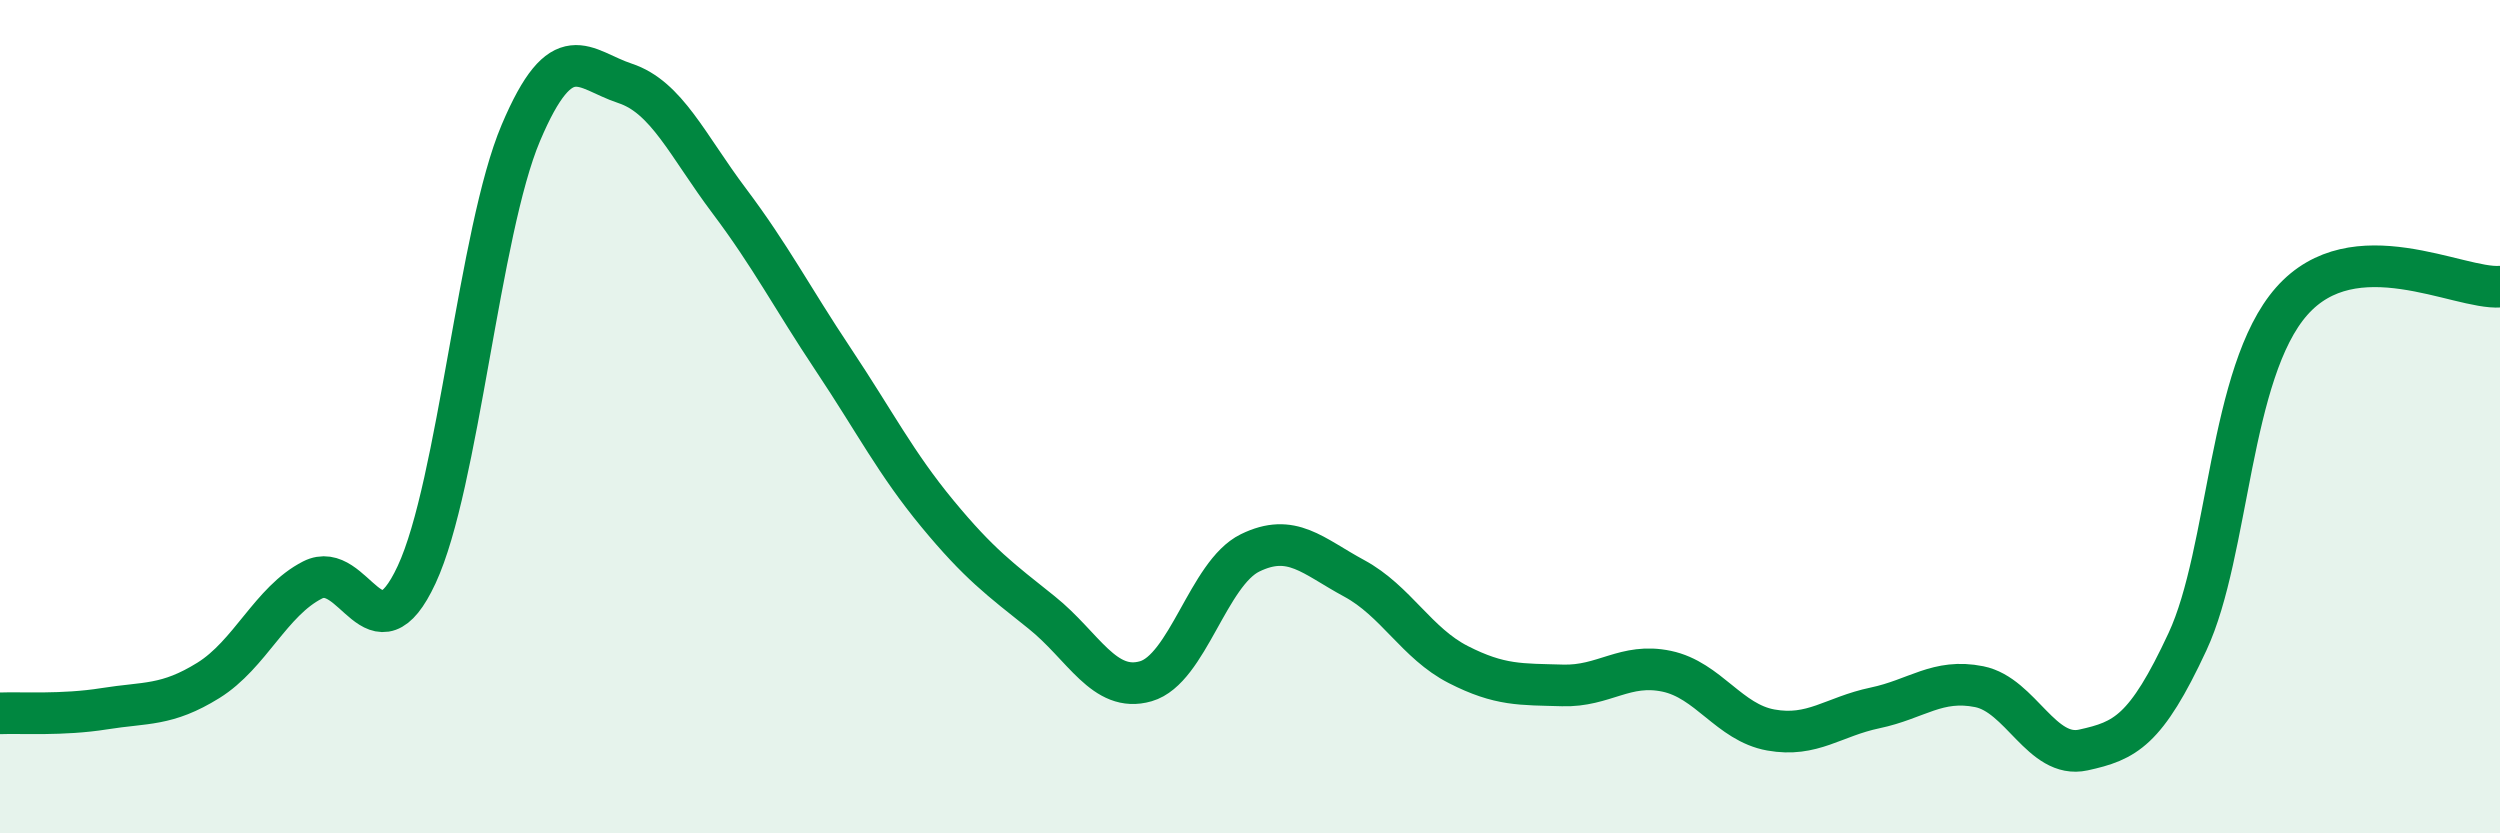
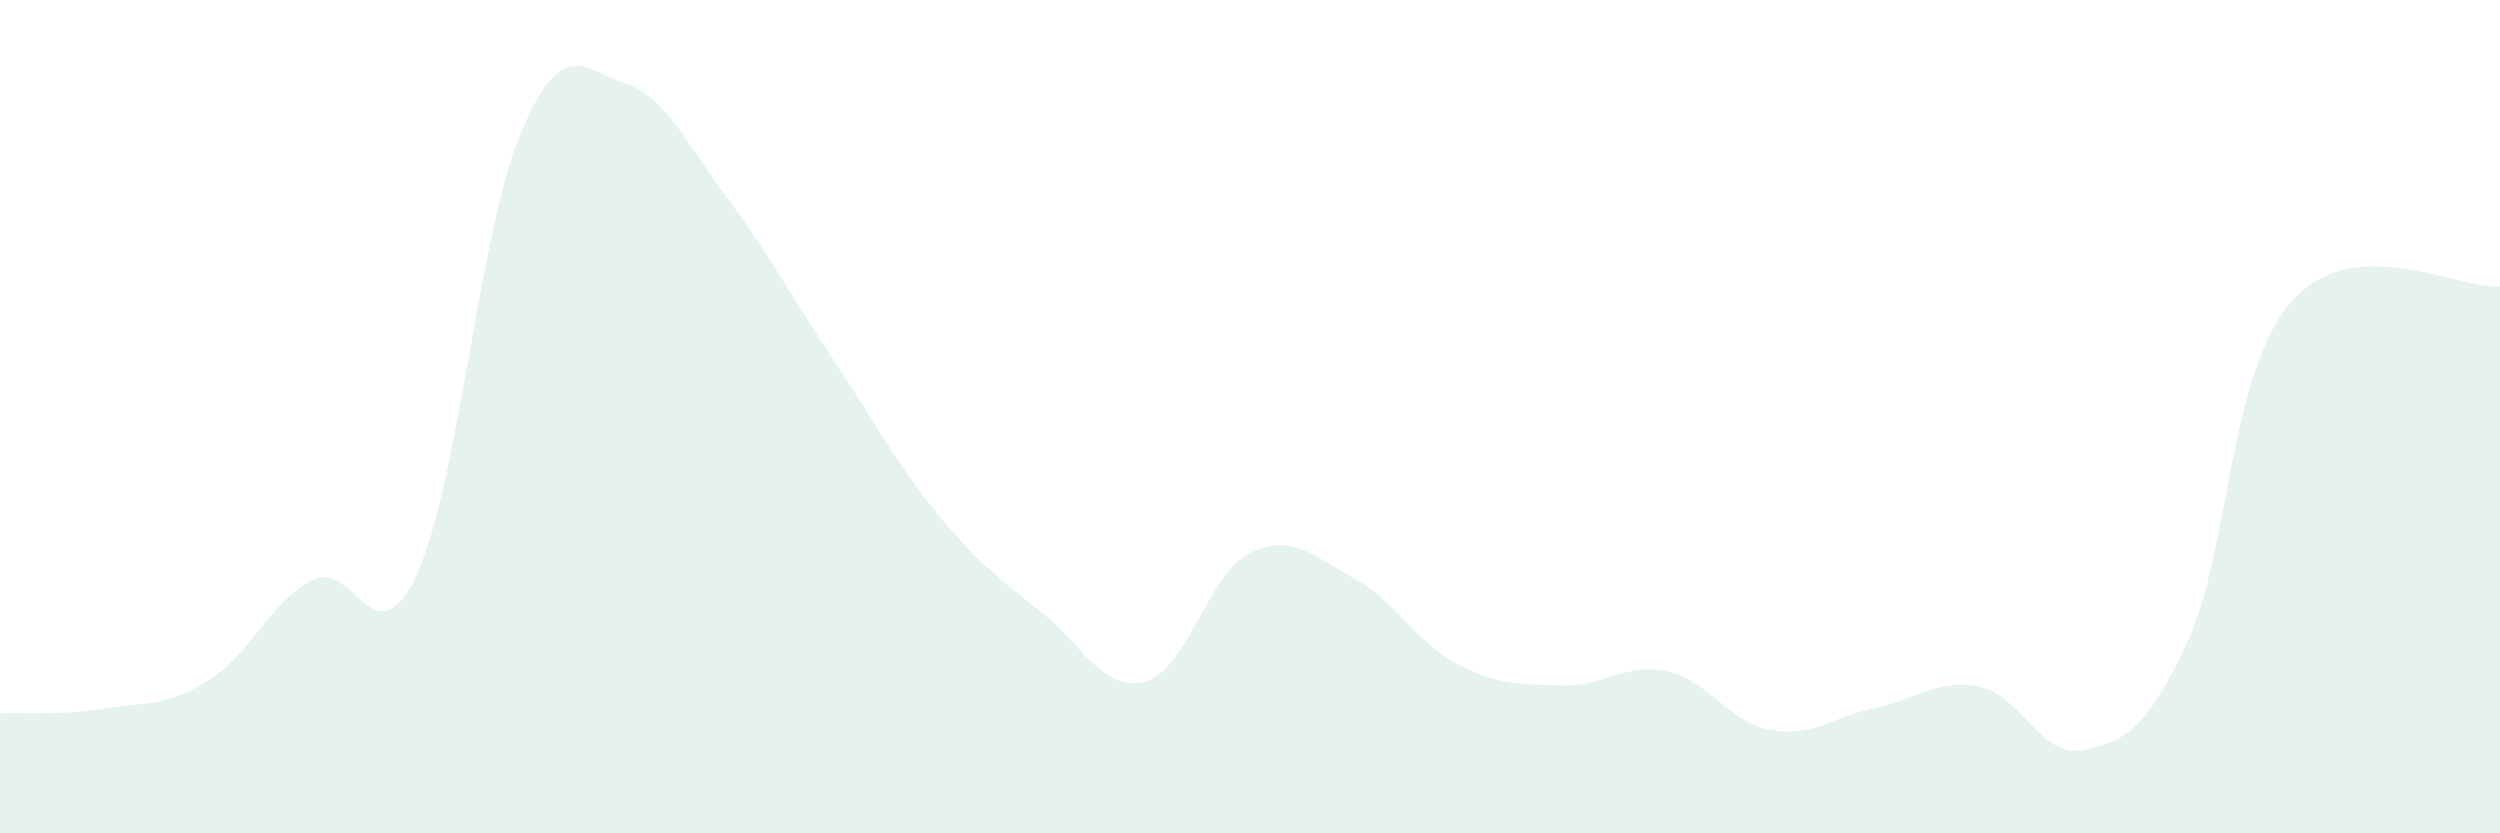
<svg xmlns="http://www.w3.org/2000/svg" width="60" height="20" viewBox="0 0 60 20">
  <path d="M 0,17.12 C 0.5,17.1 1.5,17.17 2.5,17.01 C 3.5,16.85 4,16.95 5,16.33 C 6,15.71 6.5,14.43 7.5,13.92 C 8.5,13.41 9,15.94 10,13.79 C 11,11.64 11.5,5.55 12.5,3.19 C 13.5,0.83 14,1.67 15,2 C 16,2.33 16.5,3.49 17.5,4.82 C 18.5,6.15 19,7.13 20,8.63 C 21,10.13 21.5,11.12 22.5,12.33 C 23.5,13.54 24,13.9 25,14.7 C 26,15.5 26.5,16.64 27.5,16.35 C 28.5,16.06 29,13.76 30,13.27 C 31,12.78 31.5,13.34 32.5,13.88 C 33.5,14.42 34,15.44 35,15.95 C 36,16.46 36.5,16.42 37.5,16.45 C 38.5,16.48 39,15.9 40,16.11 C 41,16.32 41.5,17.34 42.5,17.52 C 43.5,17.7 44,17.2 45,16.99 C 46,16.78 46.5,16.28 47.5,16.48 C 48.5,16.68 49,18.22 50,18 C 51,17.78 51.5,17.55 52.5,15.4 C 53.5,13.25 53.5,8.93 55,7.23 C 56.5,5.53 59,6.95 60,6.88L60 20L0 20Z" fill="#008740" opacity="0.1" stroke-linecap="round" stroke-linejoin="round" />
-   <path d="M 0,17.12 C 0.5,17.1 1.5,17.17 2.5,17.01 C 3.5,16.85 4,16.95 5,16.33 C 6,15.71 6.5,14.43 7.5,13.92 C 8.5,13.41 9,15.94 10,13.79 C 11,11.64 11.5,5.55 12.5,3.19 C 13.5,0.83 14,1.67 15,2 C 16,2.33 16.5,3.49 17.5,4.82 C 18.5,6.15 19,7.13 20,8.63 C 21,10.13 21.5,11.12 22.5,12.33 C 23.5,13.54 24,13.9 25,14.7 C 26,15.5 26.5,16.64 27.5,16.35 C 28.5,16.06 29,13.76 30,13.27 C 31,12.78 31.5,13.34 32.5,13.88 C 33.5,14.42 34,15.44 35,15.95 C 36,16.46 36.5,16.42 37.5,16.45 C 38.5,16.48 39,15.9 40,16.11 C 41,16.32 41.5,17.34 42.5,17.52 C 43.5,17.7 44,17.2 45,16.99 C 46,16.78 46.5,16.28 47.5,16.48 C 48.5,16.68 49,18.22 50,18 C 51,17.78 51.5,17.55 52.5,15.4 C 53.5,13.25 53.5,8.93 55,7.23 C 56.5,5.53 59,6.95 60,6.88" stroke="#008740" stroke-width="1" fill="none" stroke-linecap="round" stroke-linejoin="round" />
</svg>